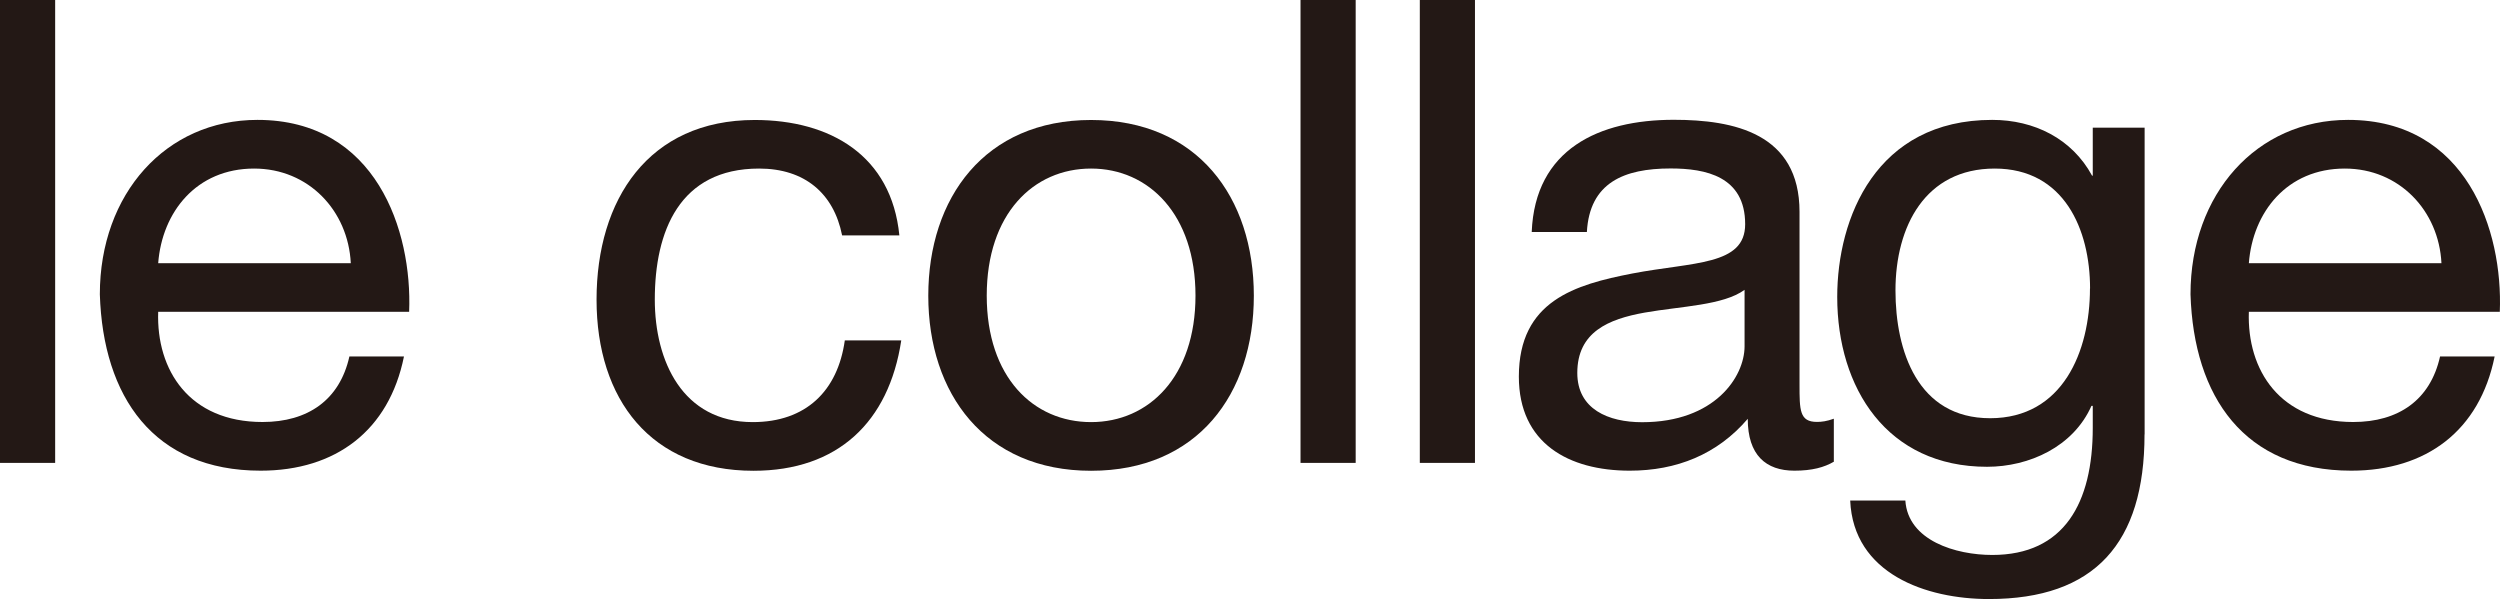
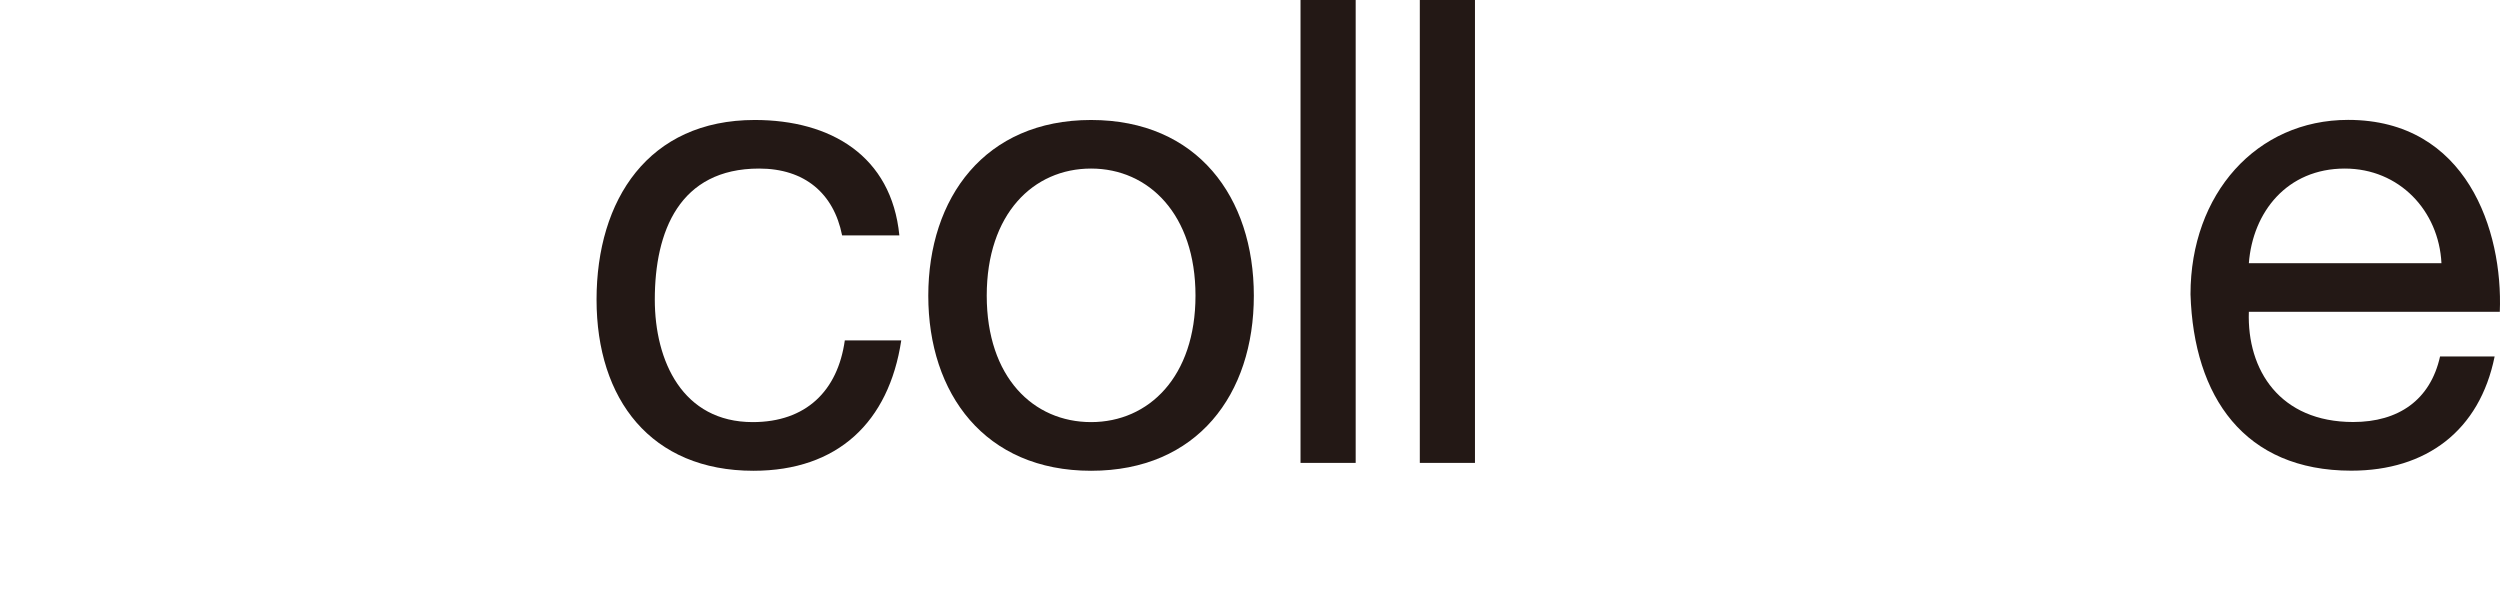
<svg xmlns="http://www.w3.org/2000/svg" id="_レイヤー_2" viewBox="0 0 250.65 60.06">
  <defs>
    <style>.cls-1{fill:#231815;stroke-width:0px;}</style>
  </defs>
  <g id="design">
-     <path class="cls-1" d="M0,0h5.53v46.41H0V0Z" />
-     <path class="cls-1" d="M40.5,35.75c-1.5,7.41-6.83,11.44-14.37,11.44-10.73,0-15.8-7.41-16.12-17.68,0-10.08,6.63-17.49,15.8-17.49,11.9,0,15.54,11.12,15.21,19.24H15.86c-.2,5.85,3.12,11.05,10.46,11.05,4.55,0,7.74-2.21,8.71-6.57h5.46ZM35.17,26.39c-.26-5.27-4.23-9.49-9.69-9.49-5.79,0-9.23,4.36-9.62,9.49h19.31Z" />
    <path class="cls-1" d="M84.43,23.6c-.84-4.23-3.77-6.7-8.32-6.7-8,0-10.46,6.31-10.46,13.13,0,6.18,2.79,12.29,9.82,12.29,5.33,0,8.52-3.12,9.23-8.19h5.66c-1.24,8.19-6.37,13.07-14.82,13.07-10.27,0-15.73-7.15-15.73-17.16s5.2-18.01,15.86-18.01c7.6,0,13.71,3.58,14.5,11.57h-5.72Z" />
    <path class="cls-1" d="M109.39,12.03c10.66,0,16.32,7.74,16.32,17.62s-5.66,17.55-16.32,17.55-16.32-7.74-16.32-17.55,5.66-17.62,16.32-17.62ZM109.39,42.32c5.79,0,10.47-4.55,10.47-12.68s-4.68-12.74-10.47-12.74-10.46,4.55-10.46,12.74,4.68,12.68,10.46,12.68Z" />
    <path class="cls-1" d="M130.39,0h5.53v46.41h-5.53V0Z" />
    <path class="cls-1" d="M142.35,0h5.53v46.41h-5.53V0Z" />
-     <path class="cls-1" d="M183.88,46.28c-.98.58-2.21.91-3.97.91-2.86,0-4.68-1.56-4.68-5.2-3.06,3.58-7.15,5.2-11.83,5.2-6.11,0-11.12-2.73-11.12-9.43,0-7.61,5.66-9.23,11.38-10.34,6.11-1.17,11.31-.78,11.31-4.94,0-4.81-3.97-5.59-7.48-5.59-4.68,0-8.12,1.43-8.39,6.37h-5.53c.33-8.32,6.76-11.25,14.24-11.25,6.04,0,12.61,1.36,12.61,9.23v17.29c0,2.6,0,3.77,1.75,3.77.46,0,.97-.06,1.69-.32v4.29ZM174.91,29.06c-2.15,1.56-6.31,1.63-10.01,2.28-3.64.65-6.76,1.95-6.76,6.05,0,3.64,3.12,4.94,6.5,4.94,7.28,0,10.27-4.55,10.27-7.61v-5.66Z" />
-     <path class="cls-1" d="M215.01,43.55c0,10.92-5,16.51-15.6,16.51-6.31,0-13.59-2.53-13.91-9.88h5.53c.26,4.03,5.07,5.46,8.71,5.46,7.21,0,10.08-5.2,10.08-12.74v-2.21h-.13c-1.82,4.1-6.24,6.11-10.47,6.11-10.01,0-15.02-7.87-15.02-17.03,0-7.93,3.9-17.75,15.54-17.75,4.22,0,8,1.89,10.01,5.59h.07v-4.81h5.2v30.75ZM209.55,28.93c0-5.92-2.6-12.03-9.56-12.03s-9.95,5.79-9.95,12.22c0,6.05,2.21,12.81,9.49,12.81s10.01-6.7,10.01-13Z" />
    <path class="cls-1" d="M250.11,35.75c-1.5,7.41-6.83,11.44-14.37,11.44-10.73,0-15.8-7.41-16.12-17.68,0-10.08,6.63-17.49,15.8-17.49,11.9,0,15.54,11.12,15.21,19.24h-25.16c-.2,5.85,3.12,11.05,10.46,11.05,4.55,0,7.74-2.21,8.71-6.57h5.46ZM244.78,26.39c-.26-5.27-4.23-9.49-9.69-9.49-5.79,0-9.23,4.36-9.62,9.49h19.31Z" />
  </g>
</svg>